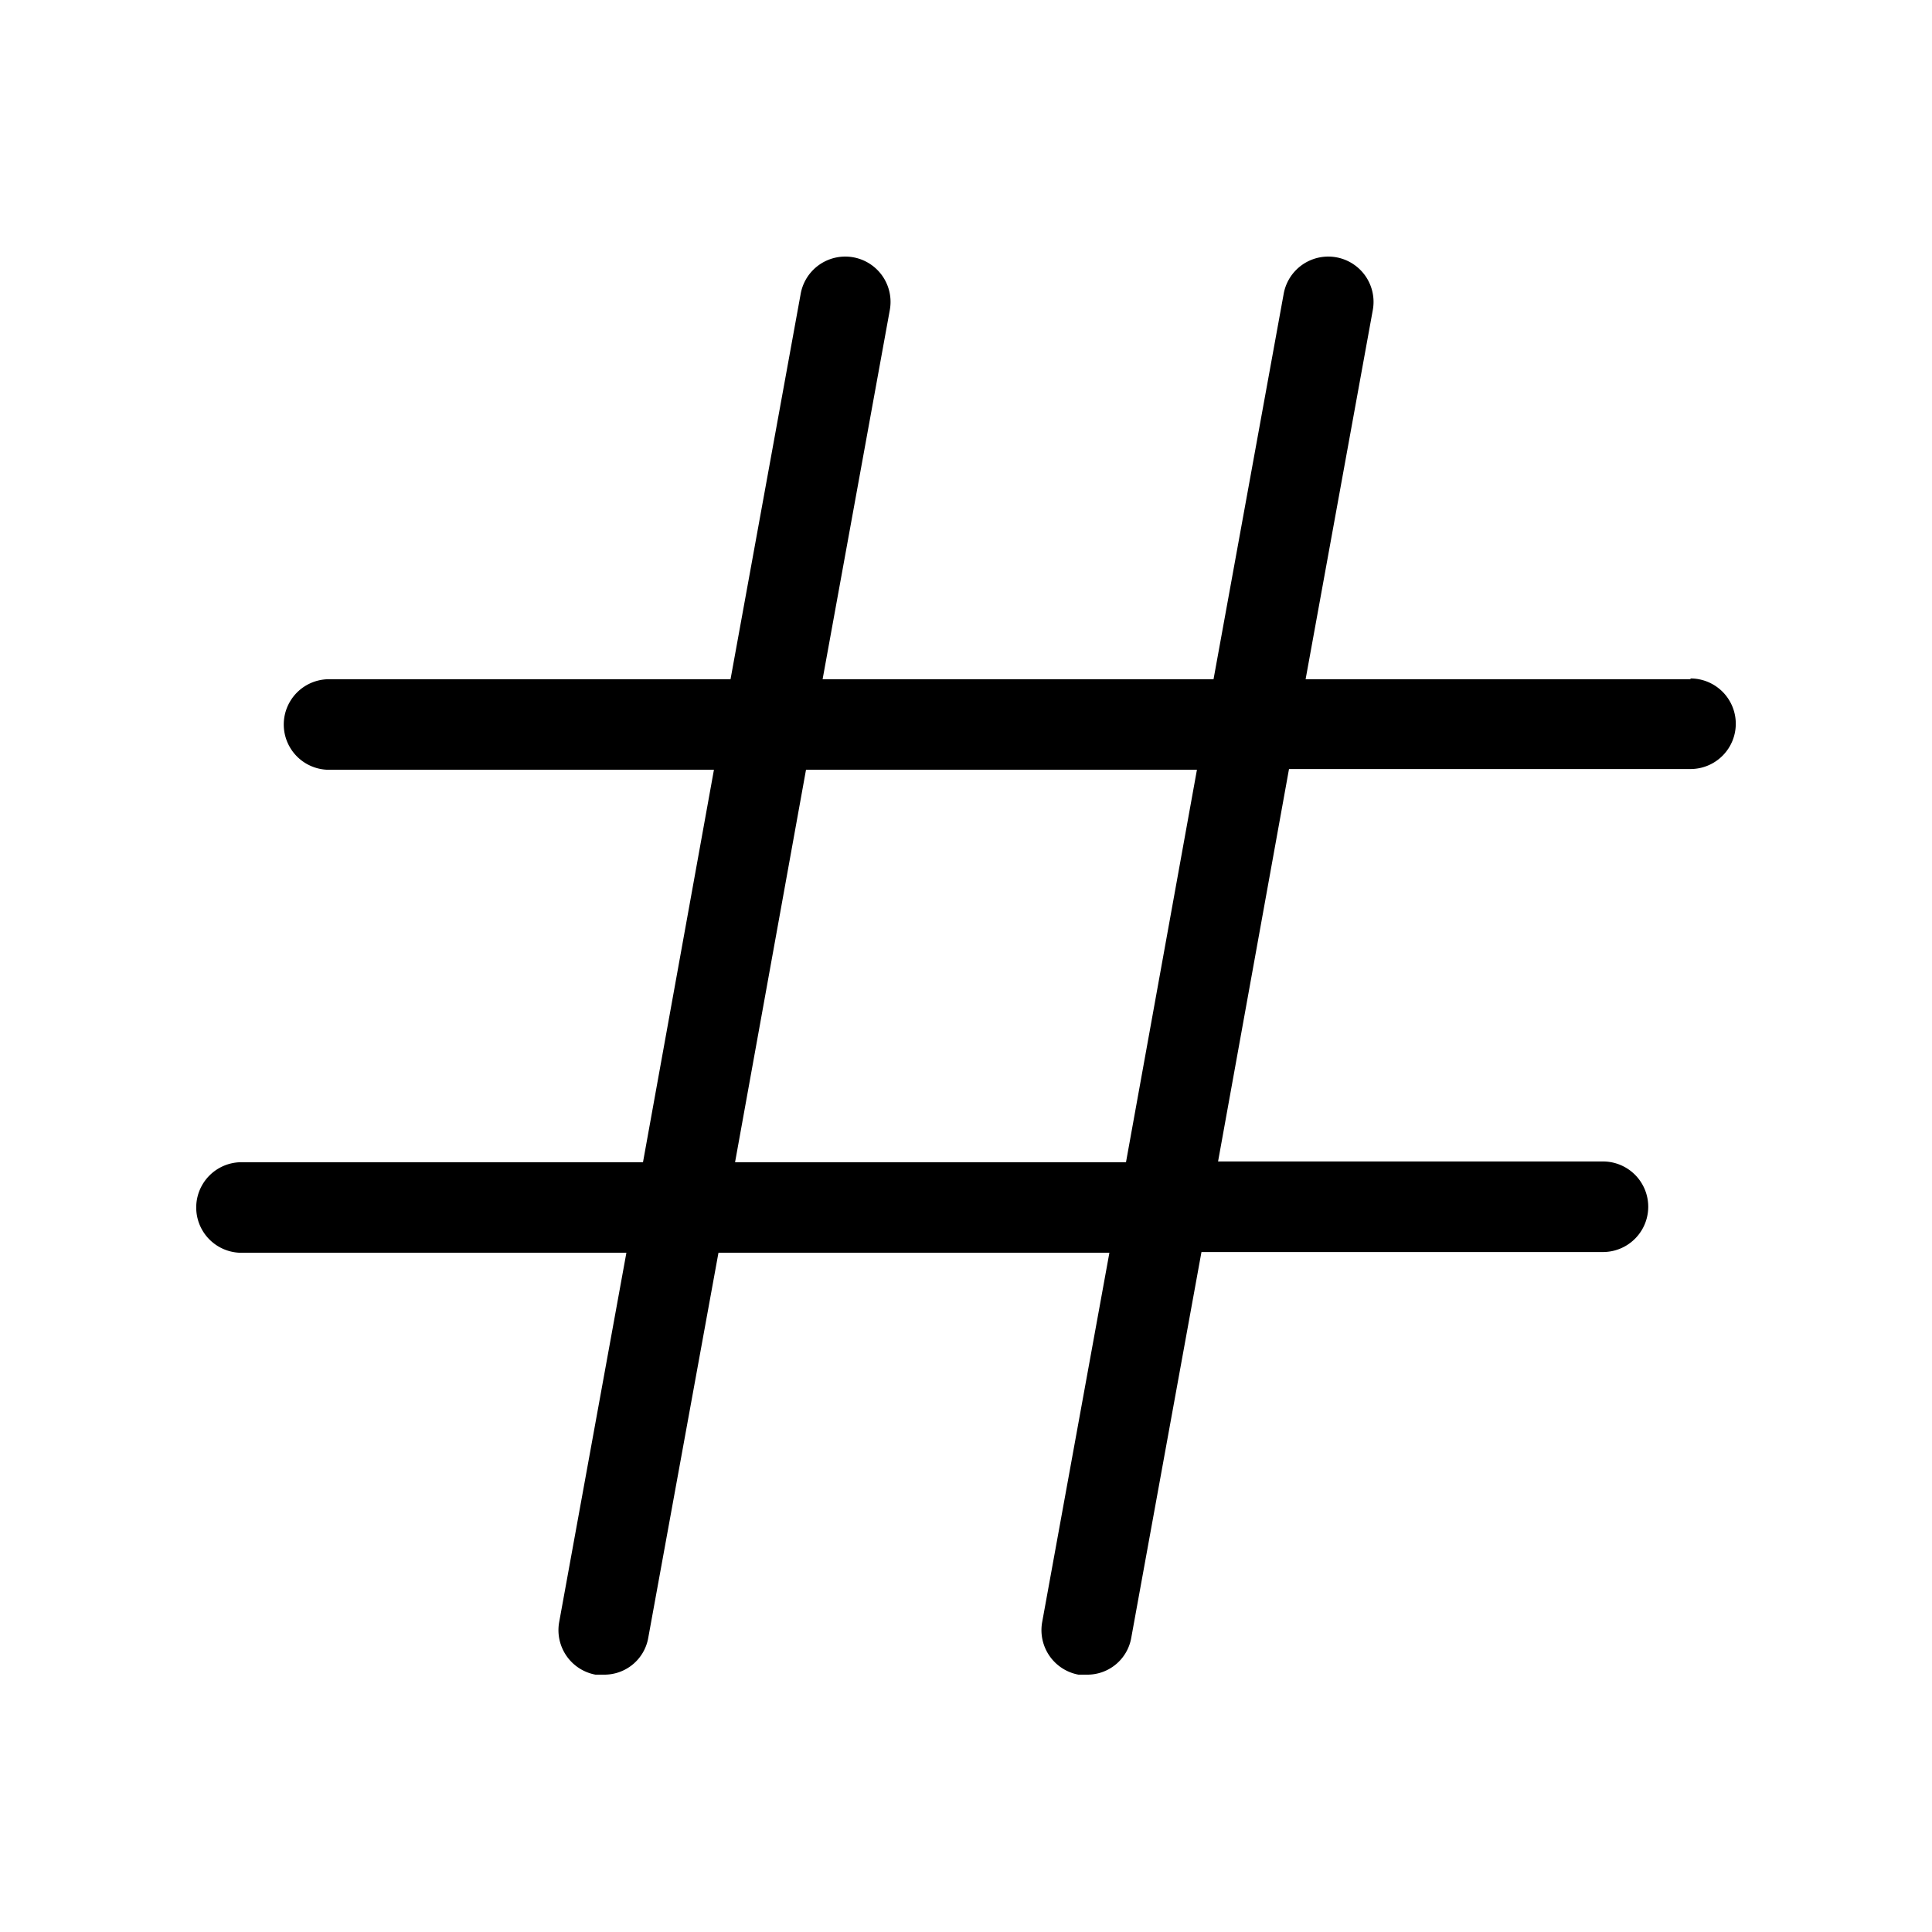
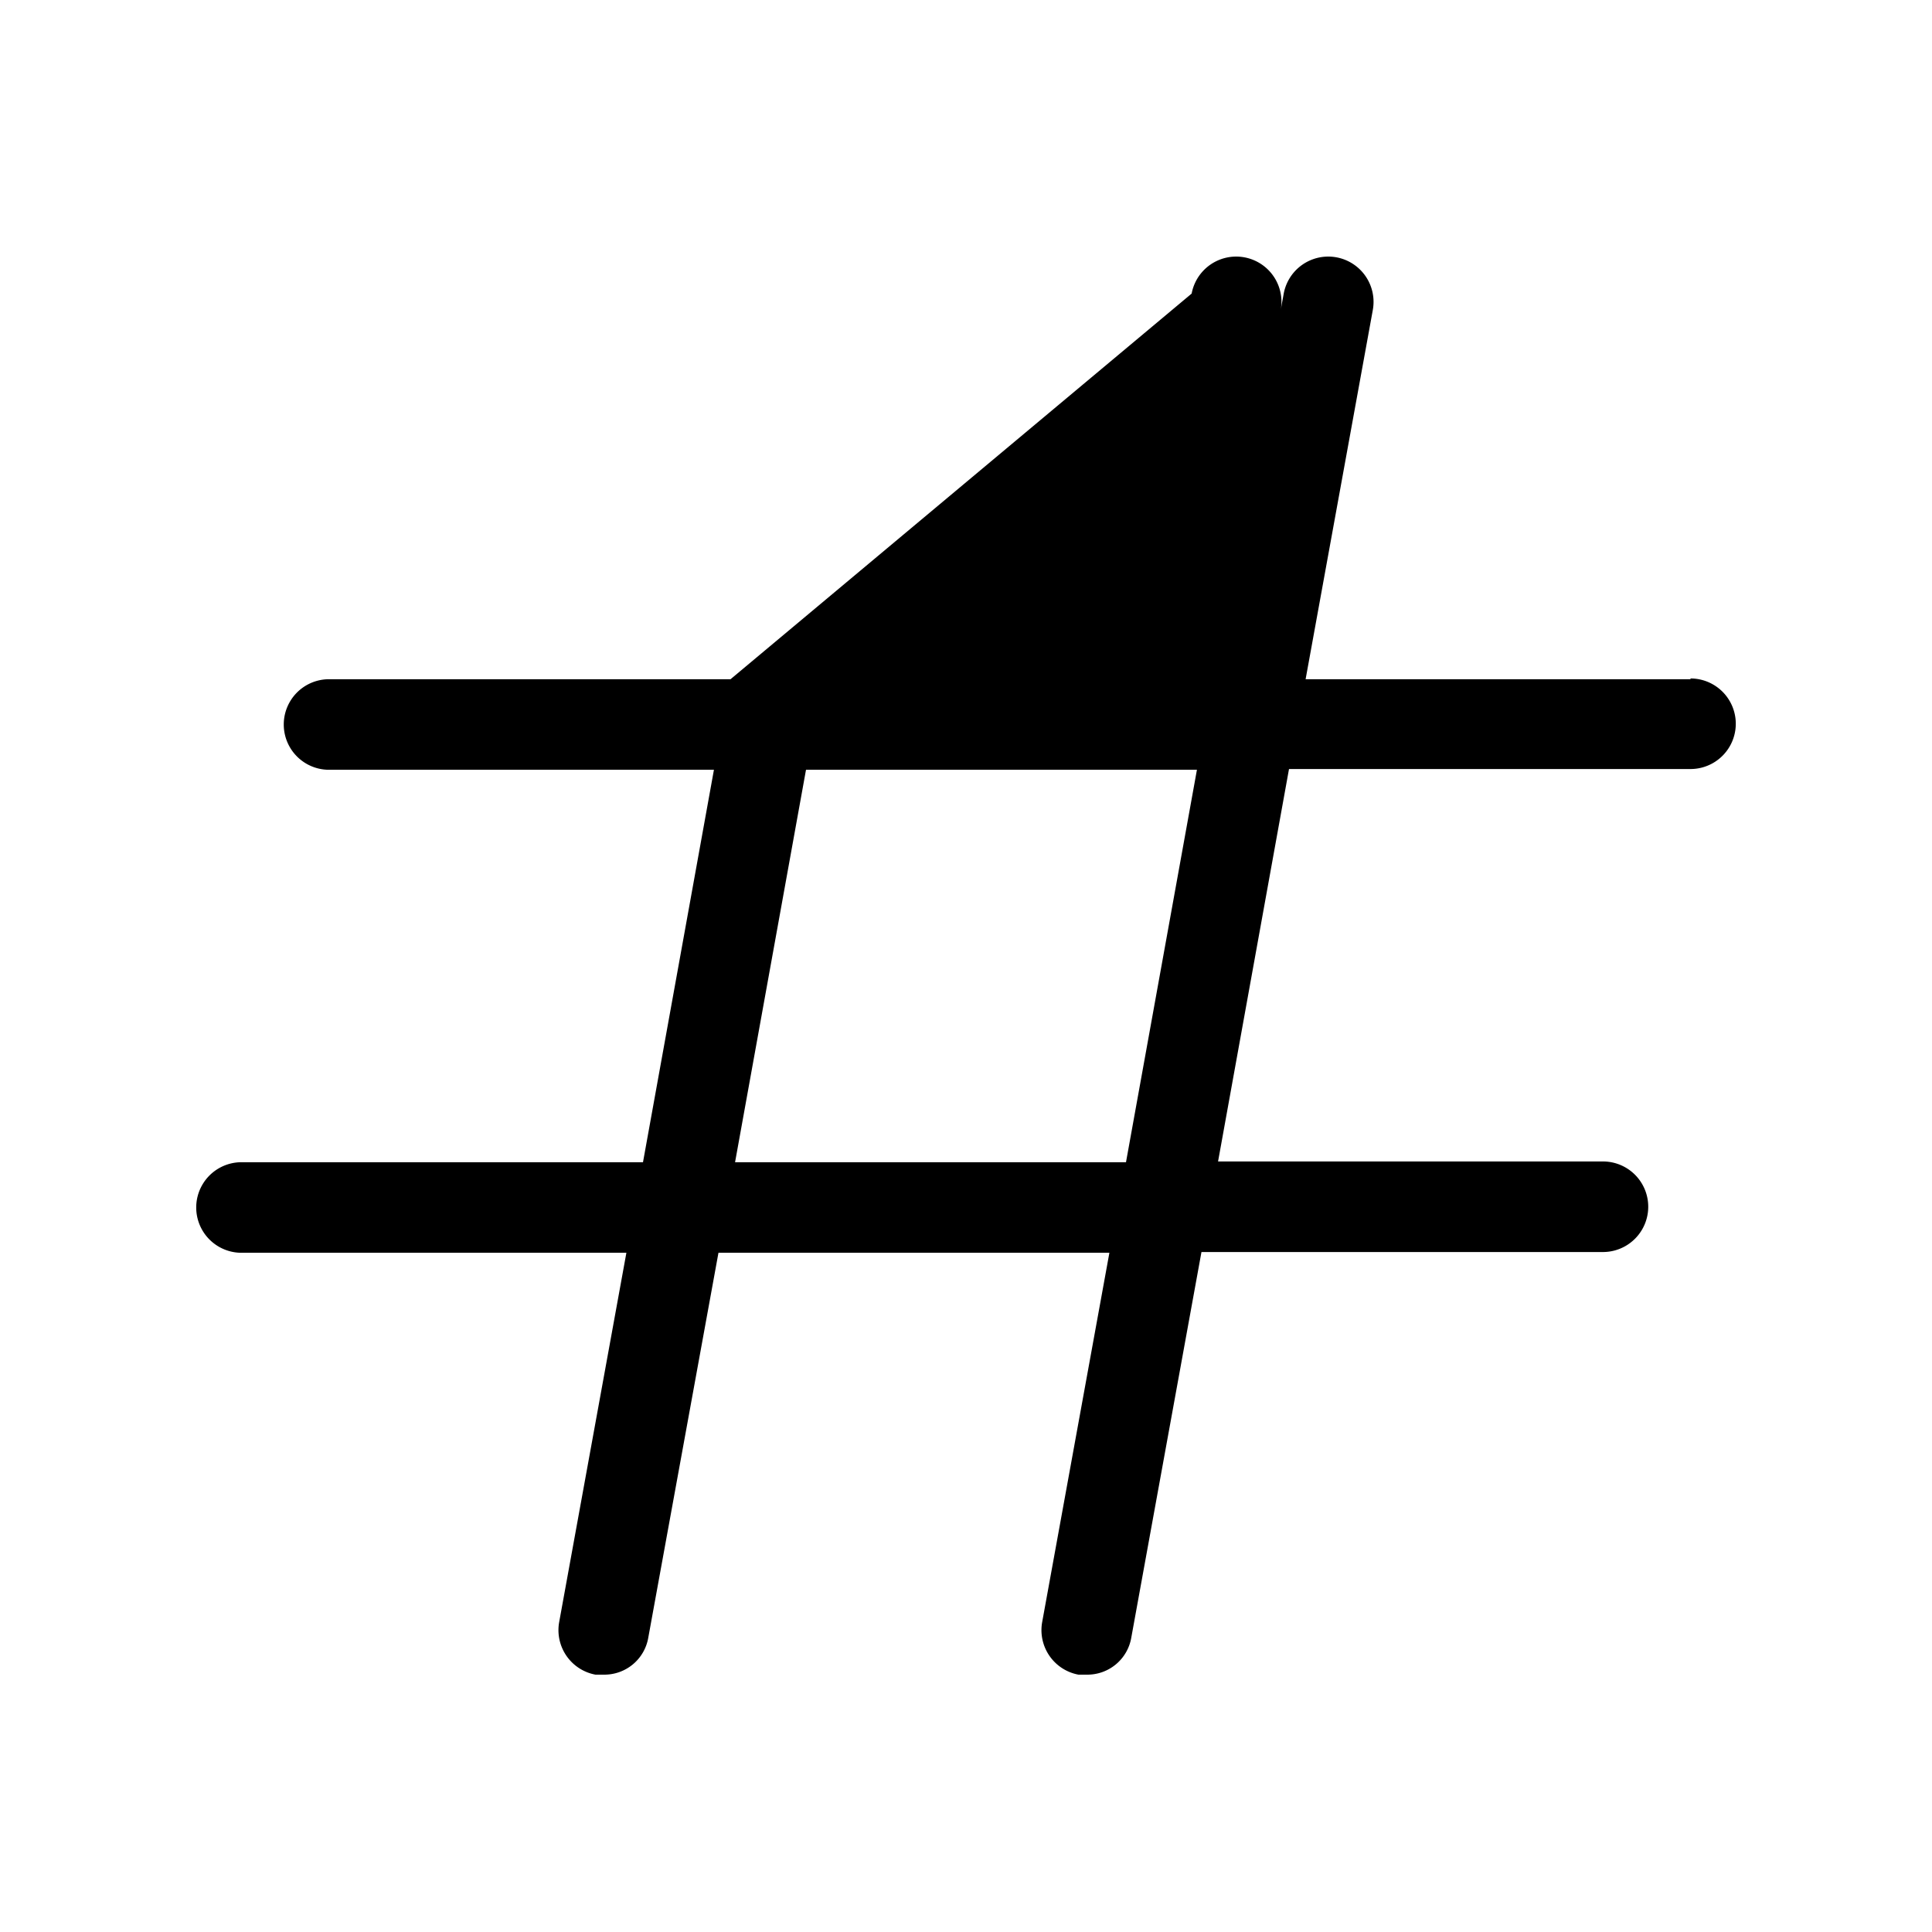
<svg xmlns="http://www.w3.org/2000/svg" viewBox="0 0 256 256" fill="currentColor">
-   <path d="M224,90H173l8.9-48.9a6,6,0,0,0-11.8-2.2L160.8,90H109l8.9-48.9a6,6,0,0,0-11.8-2.2L96.8,90H43.6a6,6,0,1,0,0,12h51l-9.4,52H32a6,6,0,0,0,0,12H83l-8.9,48.9a6,6,0,0,0,4.8,7H80a5.9,5.9,0,0,0,5.9-4.9L95.2,166H147l-8.9,48.9a6,6,0,0,0,4.8,7H144a5.9,5.9,0,0,0,5.9-4.9l9.3-51.1h53.2a6,6,0,0,0,0-12h-51l9.4-52H224a6,6,0,0,0,0-12Zm-74.8,64H97.4l9.4-52h51.8Z" />
+   <path d="M224,90H173l8.9-48.9a6,6,0,0,0-11.8-2.2L160.8,90l8.9-48.9a6,6,0,0,0-11.8-2.2L96.8,90H43.6a6,6,0,1,0,0,12h51l-9.4,52H32a6,6,0,0,0,0,12H83l-8.9,48.9a6,6,0,0,0,4.8,7H80a5.9,5.9,0,0,0,5.9-4.9L95.2,166H147l-8.9,48.9a6,6,0,0,0,4.8,7H144a5.9,5.9,0,0,0,5.9-4.9l9.3-51.1h53.2a6,6,0,0,0,0-12h-51l9.4-52H224a6,6,0,0,0,0-12Zm-74.8,64H97.4l9.4-52h51.8Z" />
</svg>